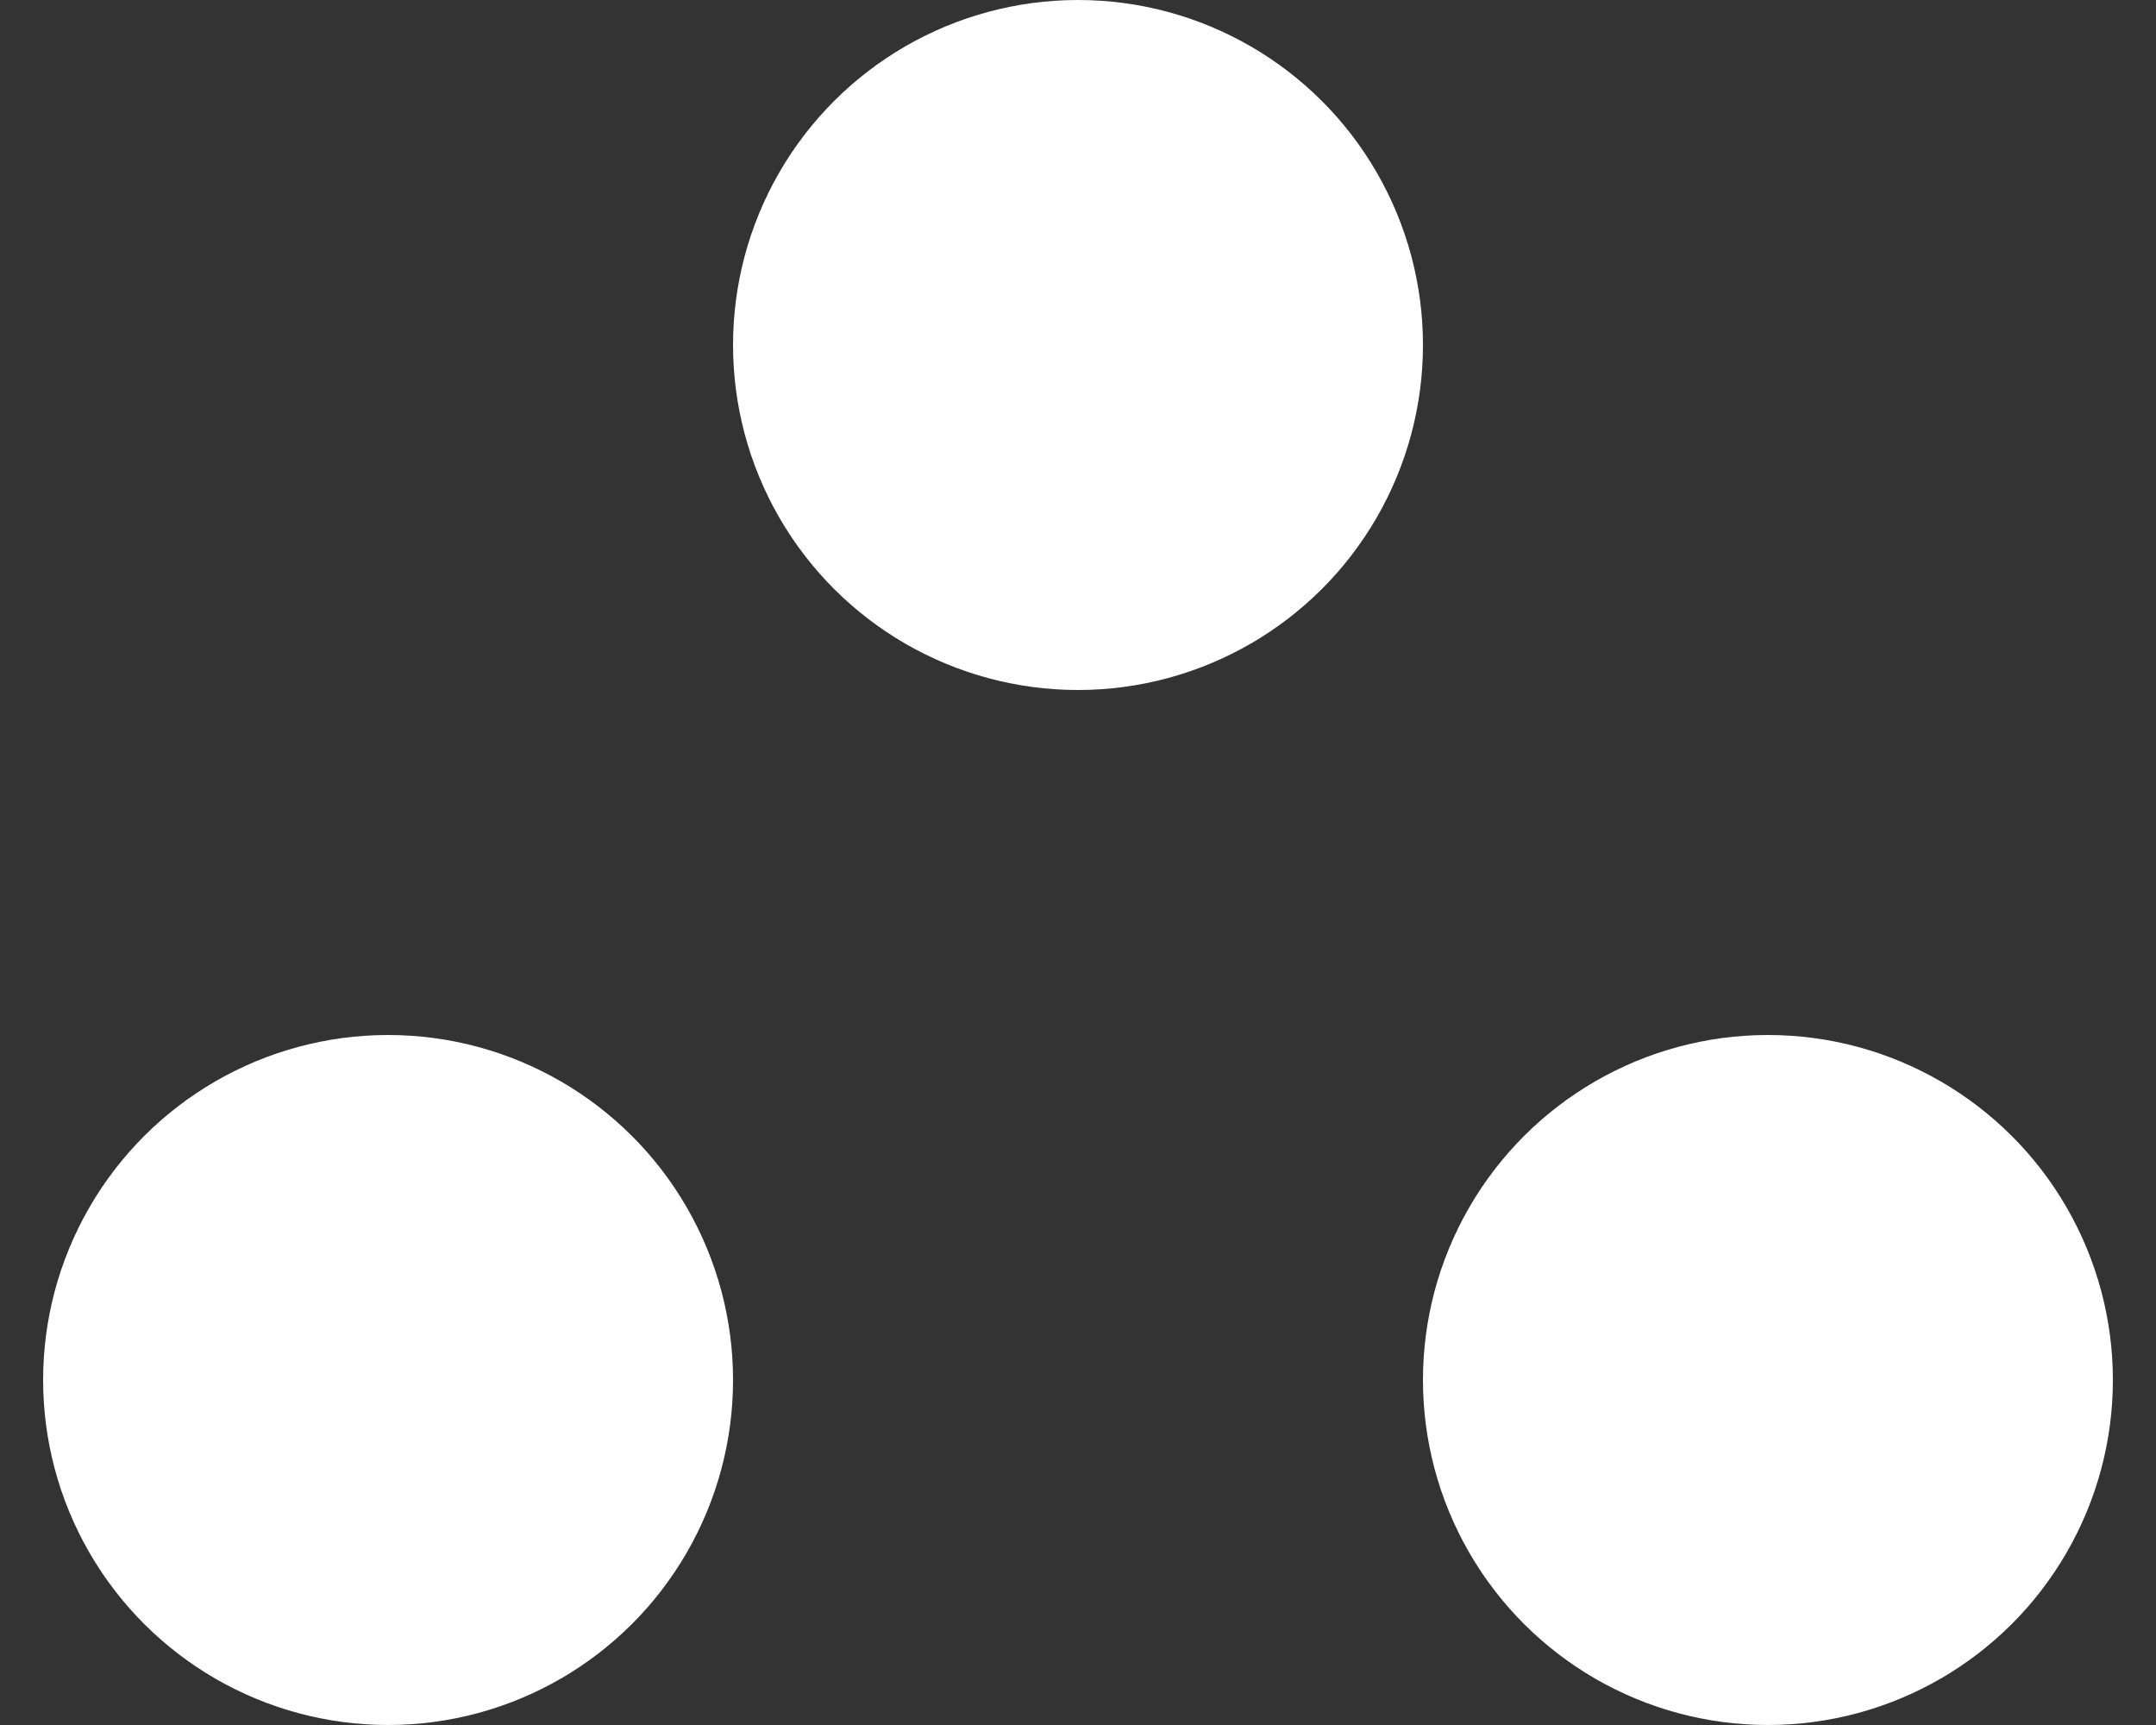
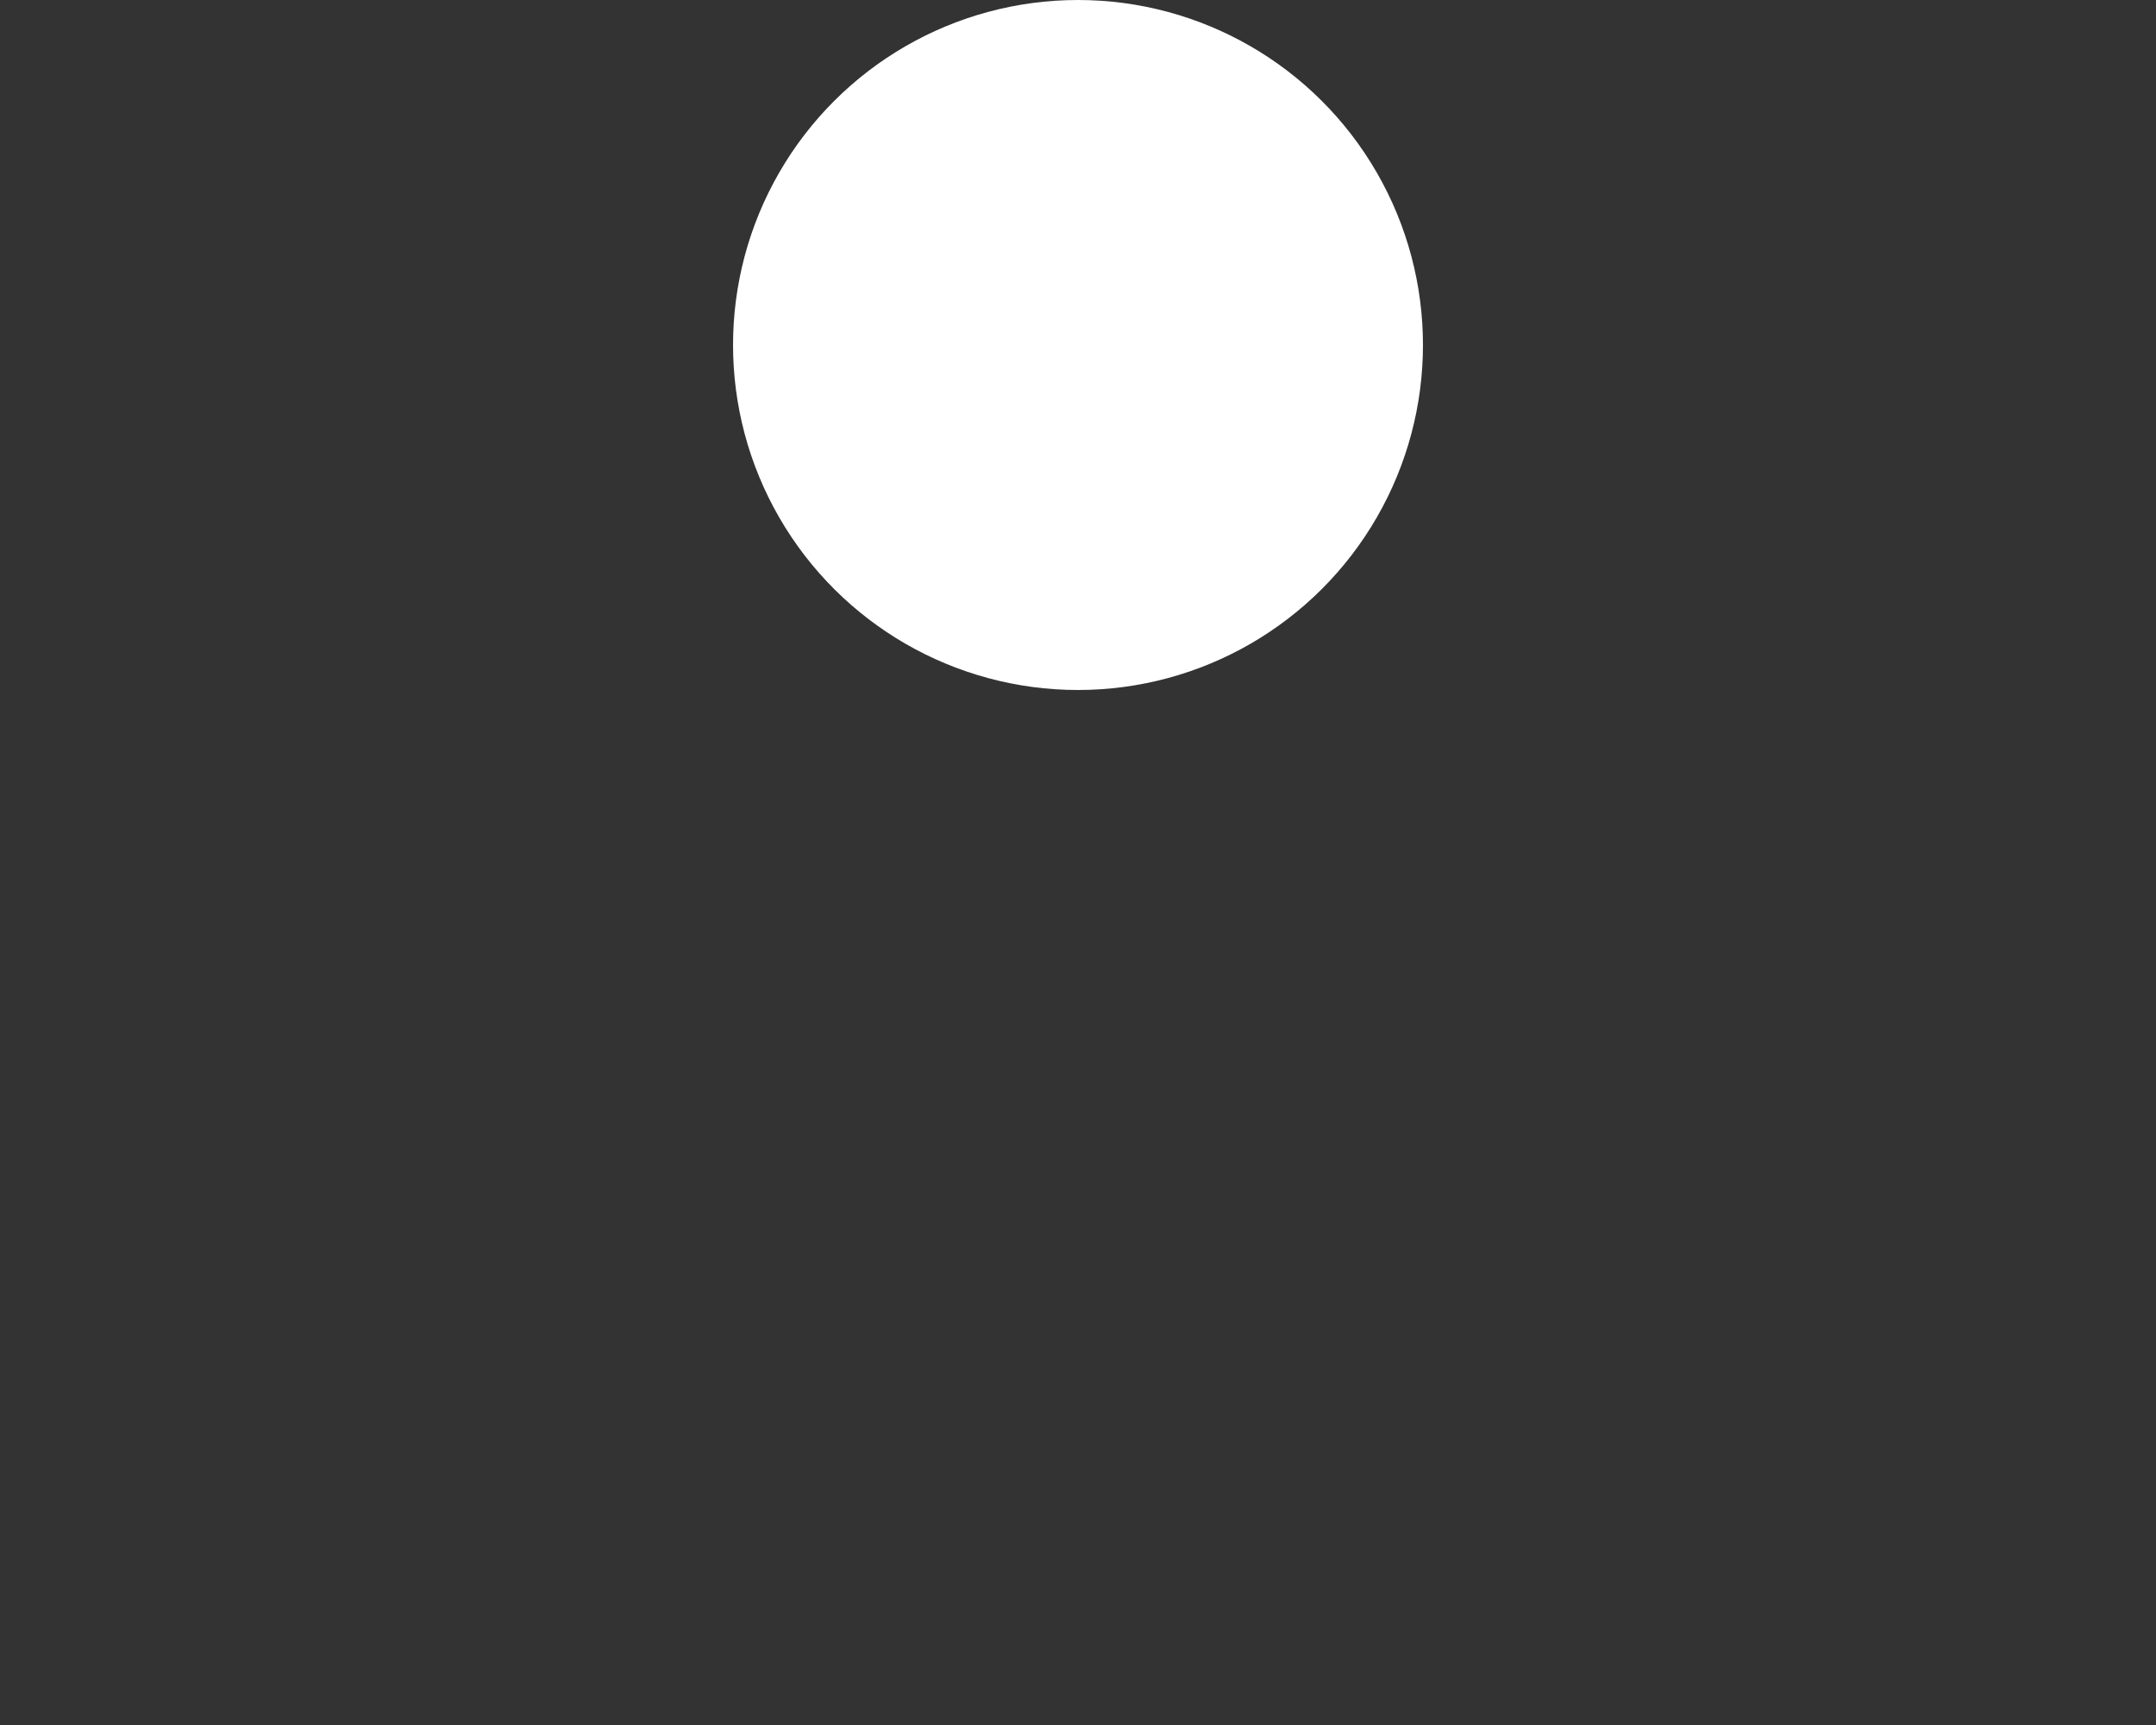
<svg xmlns="http://www.w3.org/2000/svg" width="25" height="20" viewBox="0 0 25 20" fill="none">
  <rect x="0" y="0" width="25" height="20" fill="#333333" stroke="none" />
-   <circle cx="4.5" cy="16" r="4" transform="rotate(-90 4.5 16)" fill="white" />
-   <circle cx="20.5" cy="16" r="4" transform="rotate(-90 20.5 16)" fill="white" />
  <circle cx="12.5" cy="4" r="4" transform="rotate(-90 12.5 4)" fill="white" />
</svg>